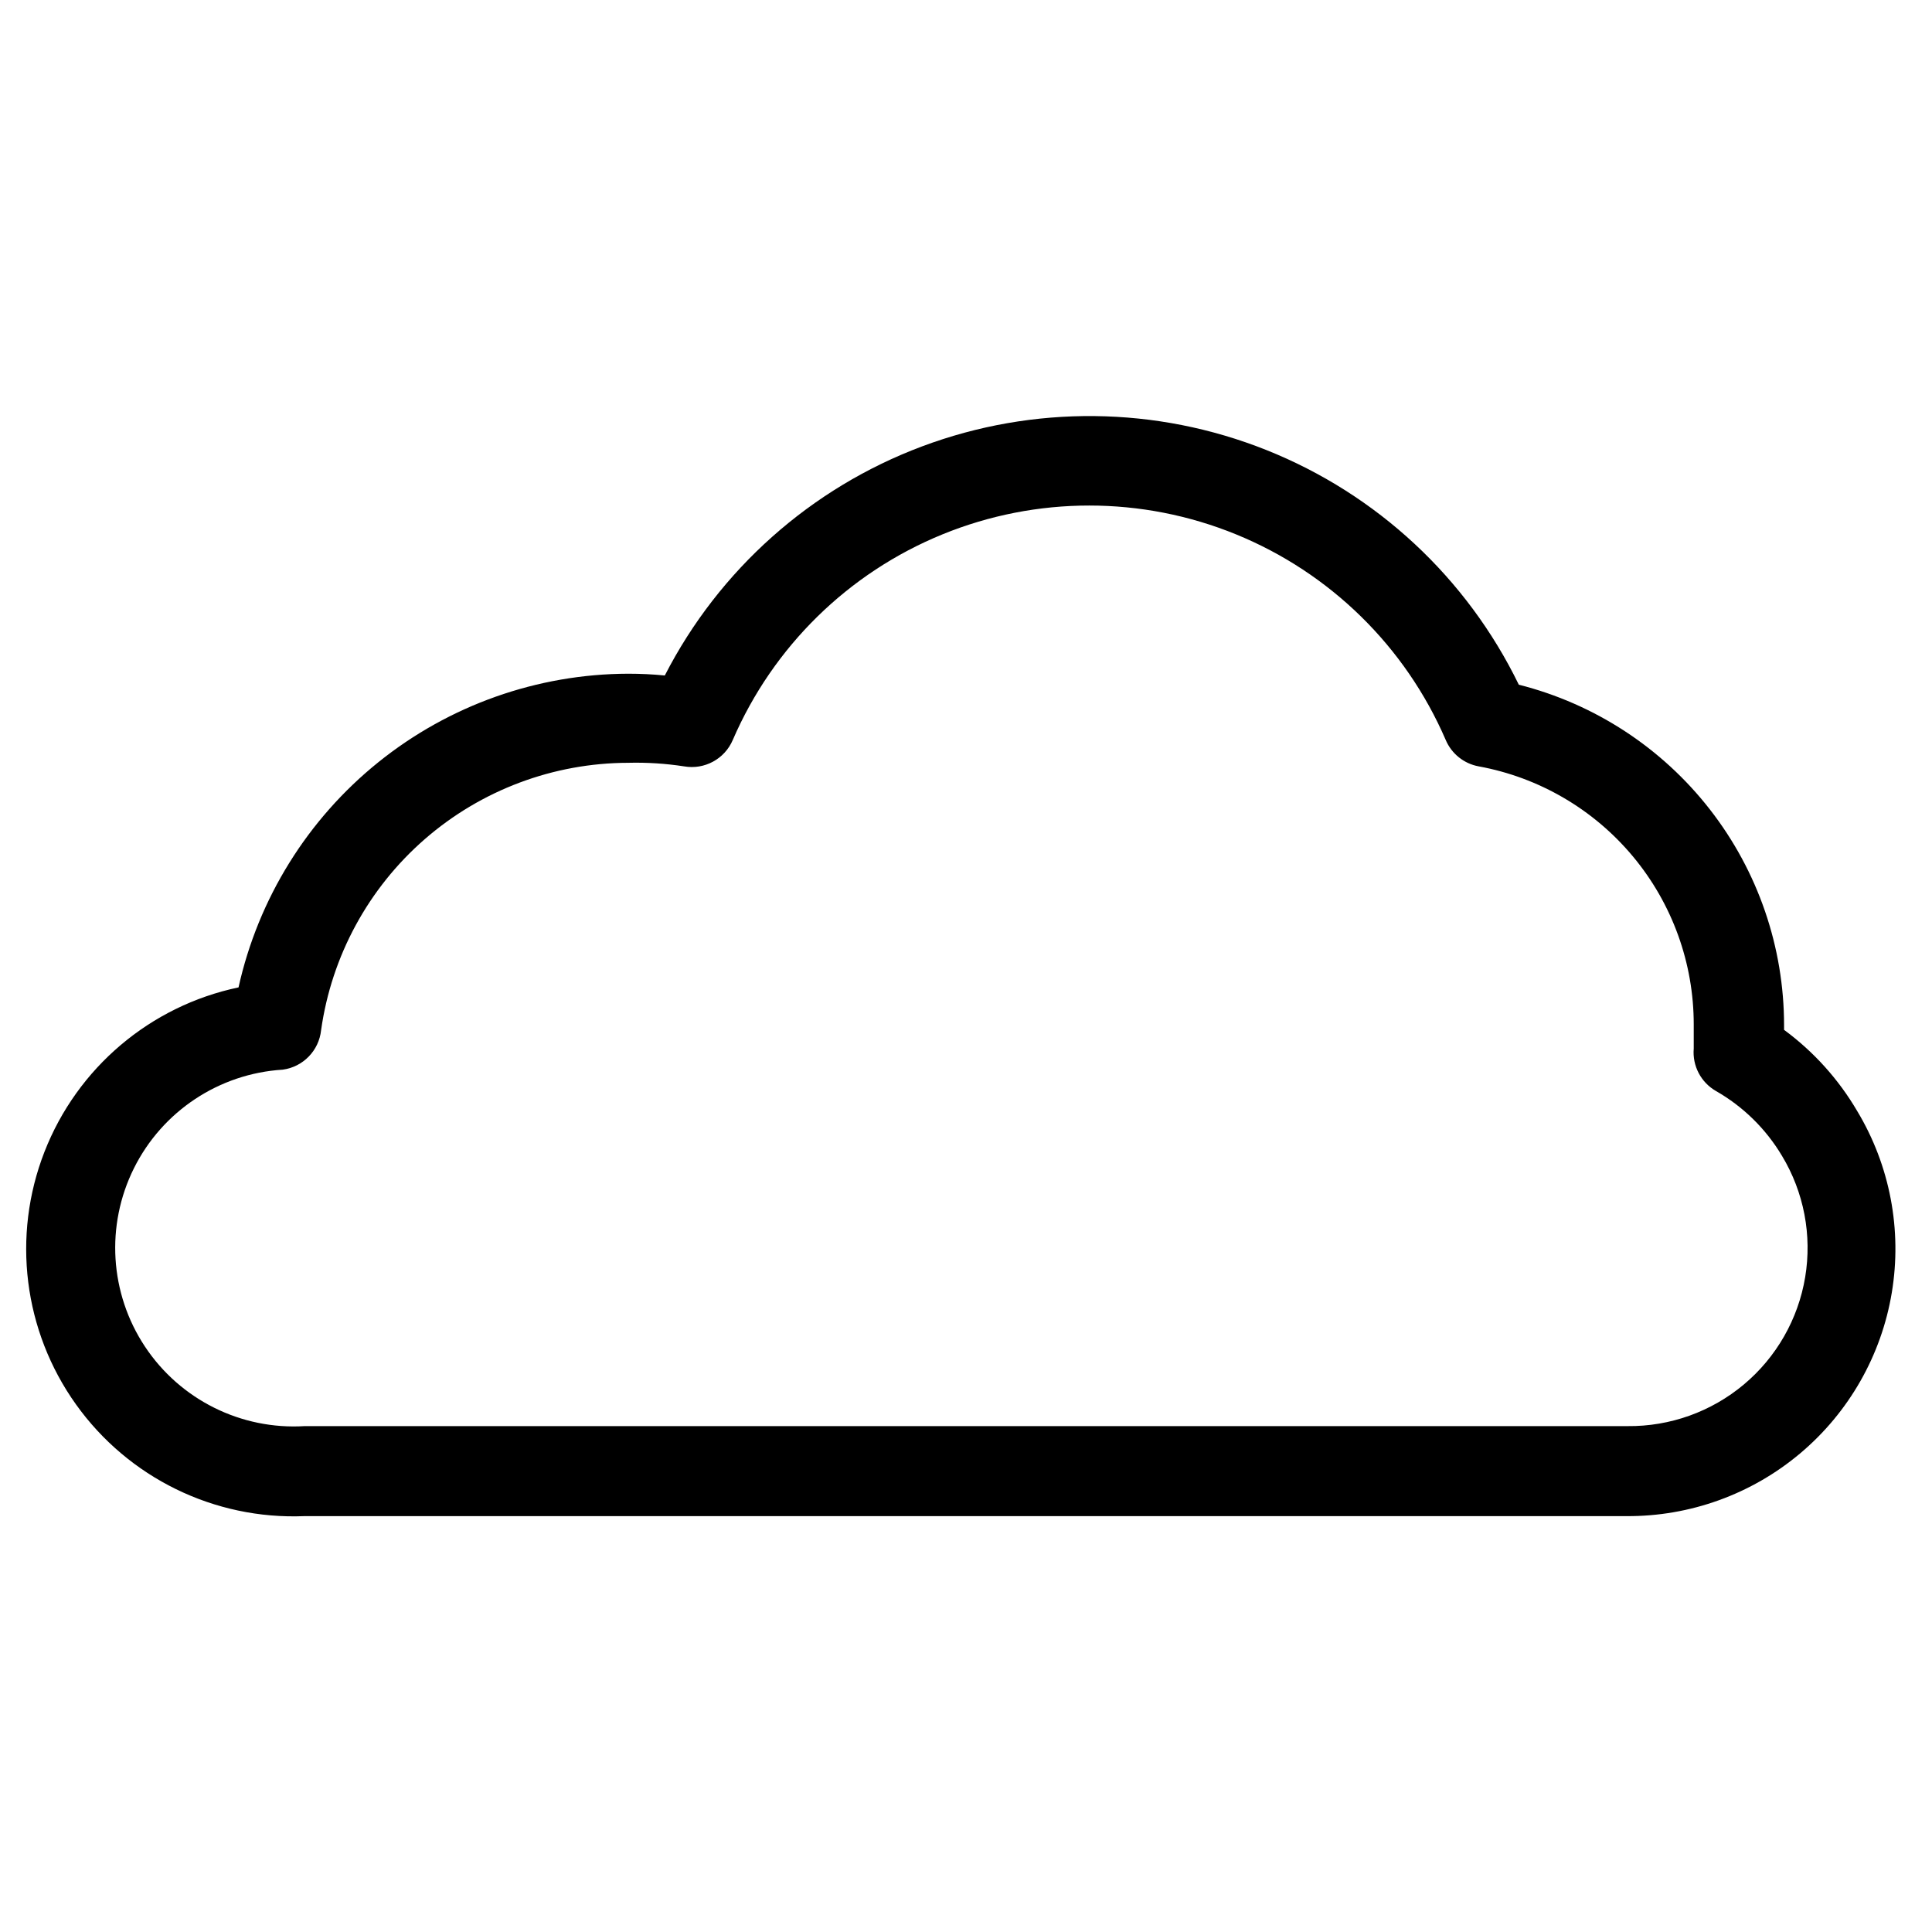
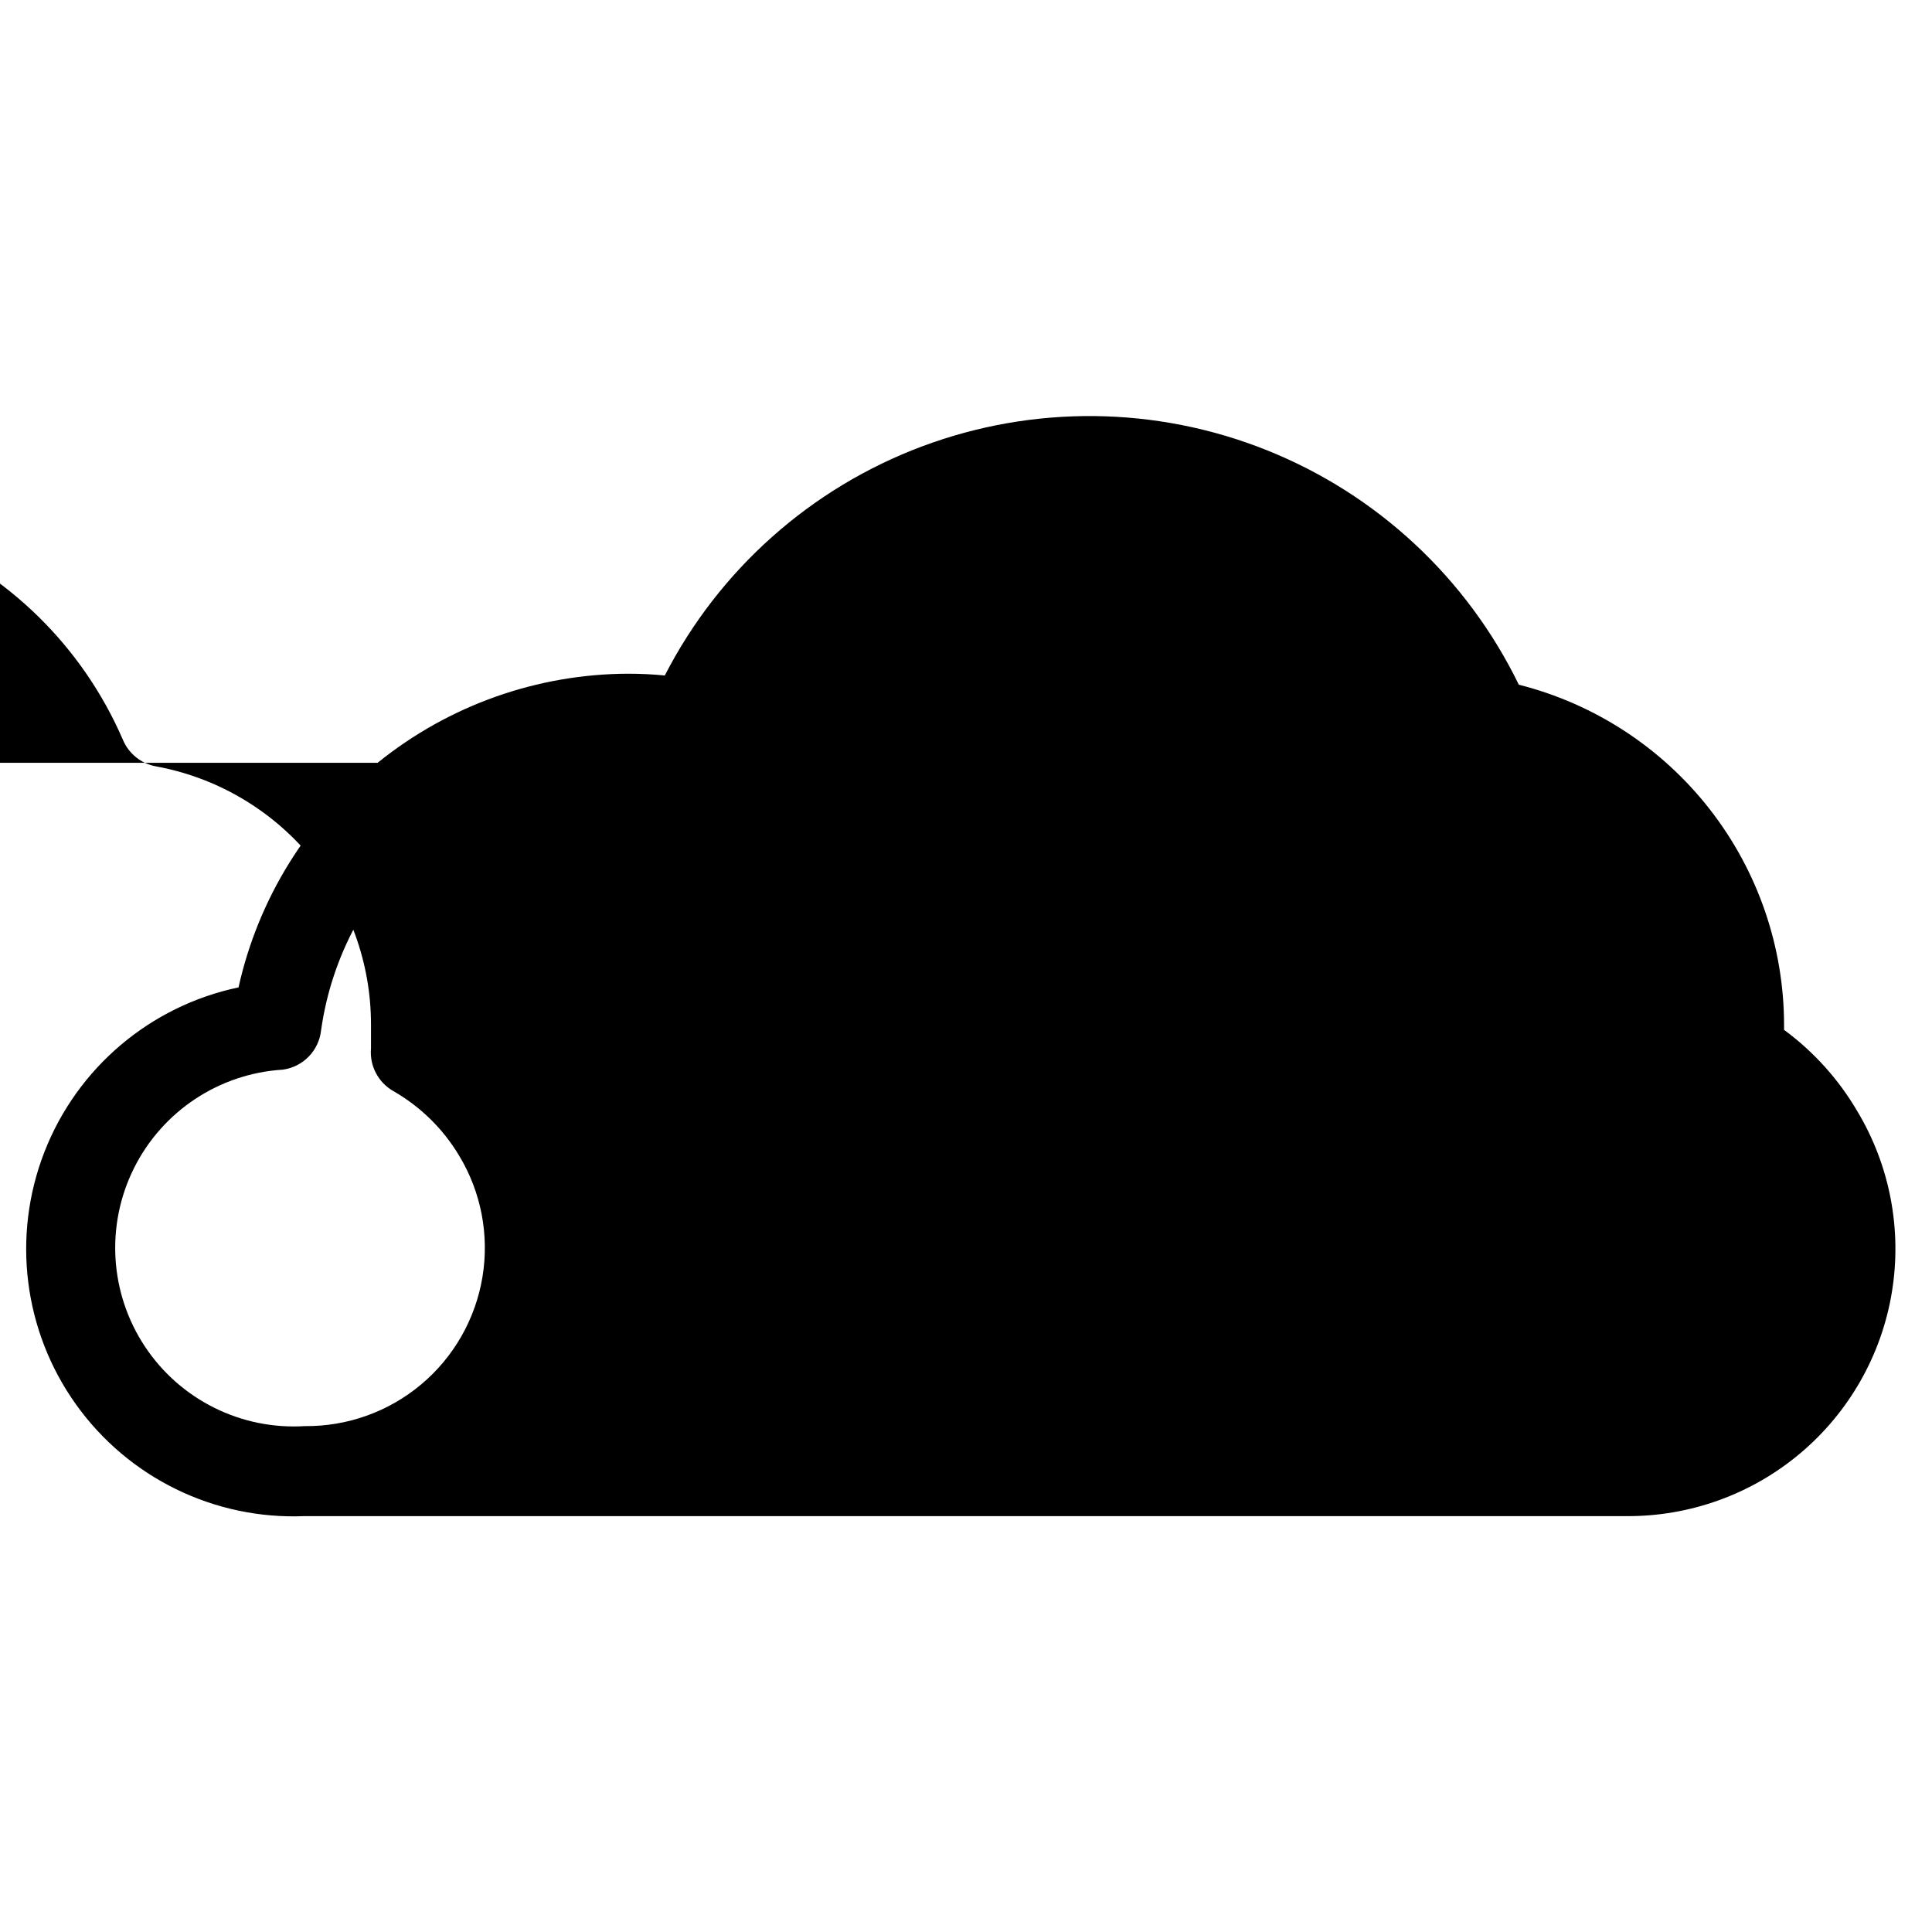
<svg xmlns="http://www.w3.org/2000/svg" fill="#000000" width="800px" height="800px" version="1.1" viewBox="144 144 512 512">
-   <path d="m575.31 545.79h-350.62c-23.895 0.98-46.672-10.16-60.566-29.625-13.895-19.465-17.031-44.625-8.344-66.906 8.691-22.277 28.031-38.672 51.434-43.59 5.223-23.523 18.293-44.57 37.062-59.68 18.77-15.109 42.125-23.379 66.219-23.449 3.254 0 6.481 0.156 9.684 0.473 14.379-28.02 38.688-49.668 68.18-60.715 29.492-11.047 62.043-10.695 91.289 0.984 29.246 11.68 53.082 33.848 66.852 62.168 20.094 5.082 37.922 16.723 50.652 33.078 12.734 16.352 19.648 36.488 19.645 57.215v1.18c7.848 5.777 14.438 13.09 19.367 21.492 8.691 14.441 11.945 31.512 9.184 48.141-2.762 16.629-11.363 31.727-24.258 42.582-12.895 10.855-29.238 16.762-46.094 16.652zm-264.82-199.64c-19.82 0.035-38.969 7.219-53.922 20.234-14.949 13.016-24.707 30.984-27.473 50.617-0.566 5.41-4.762 9.734-10.156 10.469-16.875 1.039-31.91 11.004-39.449 26.137-7.535 15.137-6.426 33.141 2.914 47.234s25.488 22.133 42.359 21.094h350.54c11.266 0.117 22.203-3.797 30.836-11.031 8.637-7.238 14.398-17.324 16.25-28.438 1.852-11.113-0.328-22.523-6.152-32.168-4.25-7.129-10.27-13.039-17.477-17.16-3.992-2.285-6.293-6.676-5.902-11.258v-6.375c0.008-16.27-5.691-32.027-16.105-44.527-10.414-12.5-24.883-20.953-40.887-23.883-3.906-0.715-7.191-3.348-8.738-7.004-10.676-24.734-30.625-44.293-55.559-54.477-24.938-10.188-52.875-10.188-77.812 0-24.938 10.184-44.883 29.742-55.559 54.477-2.152 5.051-7.5 7.957-12.91 7.004-4.894-0.754-9.848-1.07-14.801-0.945z" />
+   <path d="m575.31 545.79h-350.62c-23.895 0.98-46.672-10.16-60.566-29.625-13.895-19.465-17.031-44.625-8.344-66.906 8.691-22.277 28.031-38.672 51.434-43.59 5.223-23.523 18.293-44.57 37.062-59.68 18.77-15.109 42.125-23.379 66.219-23.449 3.254 0 6.481 0.156 9.684 0.473 14.379-28.02 38.688-49.668 68.18-60.715 29.492-11.047 62.043-10.695 91.289 0.984 29.246 11.68 53.082 33.848 66.852 62.168 20.094 5.082 37.922 16.723 50.652 33.078 12.734 16.352 19.648 36.488 19.645 57.215v1.18c7.848 5.777 14.438 13.09 19.367 21.492 8.691 14.441 11.945 31.512 9.184 48.141-2.762 16.629-11.363 31.727-24.258 42.582-12.895 10.855-29.238 16.762-46.094 16.652zm-264.82-199.64c-19.82 0.035-38.969 7.219-53.922 20.234-14.949 13.016-24.707 30.984-27.473 50.617-0.566 5.41-4.762 9.734-10.156 10.469-16.875 1.039-31.91 11.004-39.449 26.137-7.535 15.137-6.426 33.141 2.914 47.234s25.488 22.133 42.359 21.094c11.266 0.117 22.203-3.797 30.836-11.031 8.637-7.238 14.398-17.324 16.25-28.438 1.852-11.113-0.328-22.523-6.152-32.168-4.25-7.129-10.27-13.039-17.477-17.16-3.992-2.285-6.293-6.676-5.902-11.258v-6.375c0.008-16.27-5.691-32.027-16.105-44.527-10.414-12.5-24.883-20.953-40.887-23.883-3.906-0.715-7.191-3.348-8.738-7.004-10.676-24.734-30.625-44.293-55.559-54.477-24.938-10.188-52.875-10.188-77.812 0-24.938 10.184-44.883 29.742-55.559 54.477-2.152 5.051-7.5 7.957-12.91 7.004-4.894-0.754-9.848-1.07-14.801-0.945z" />
</svg>